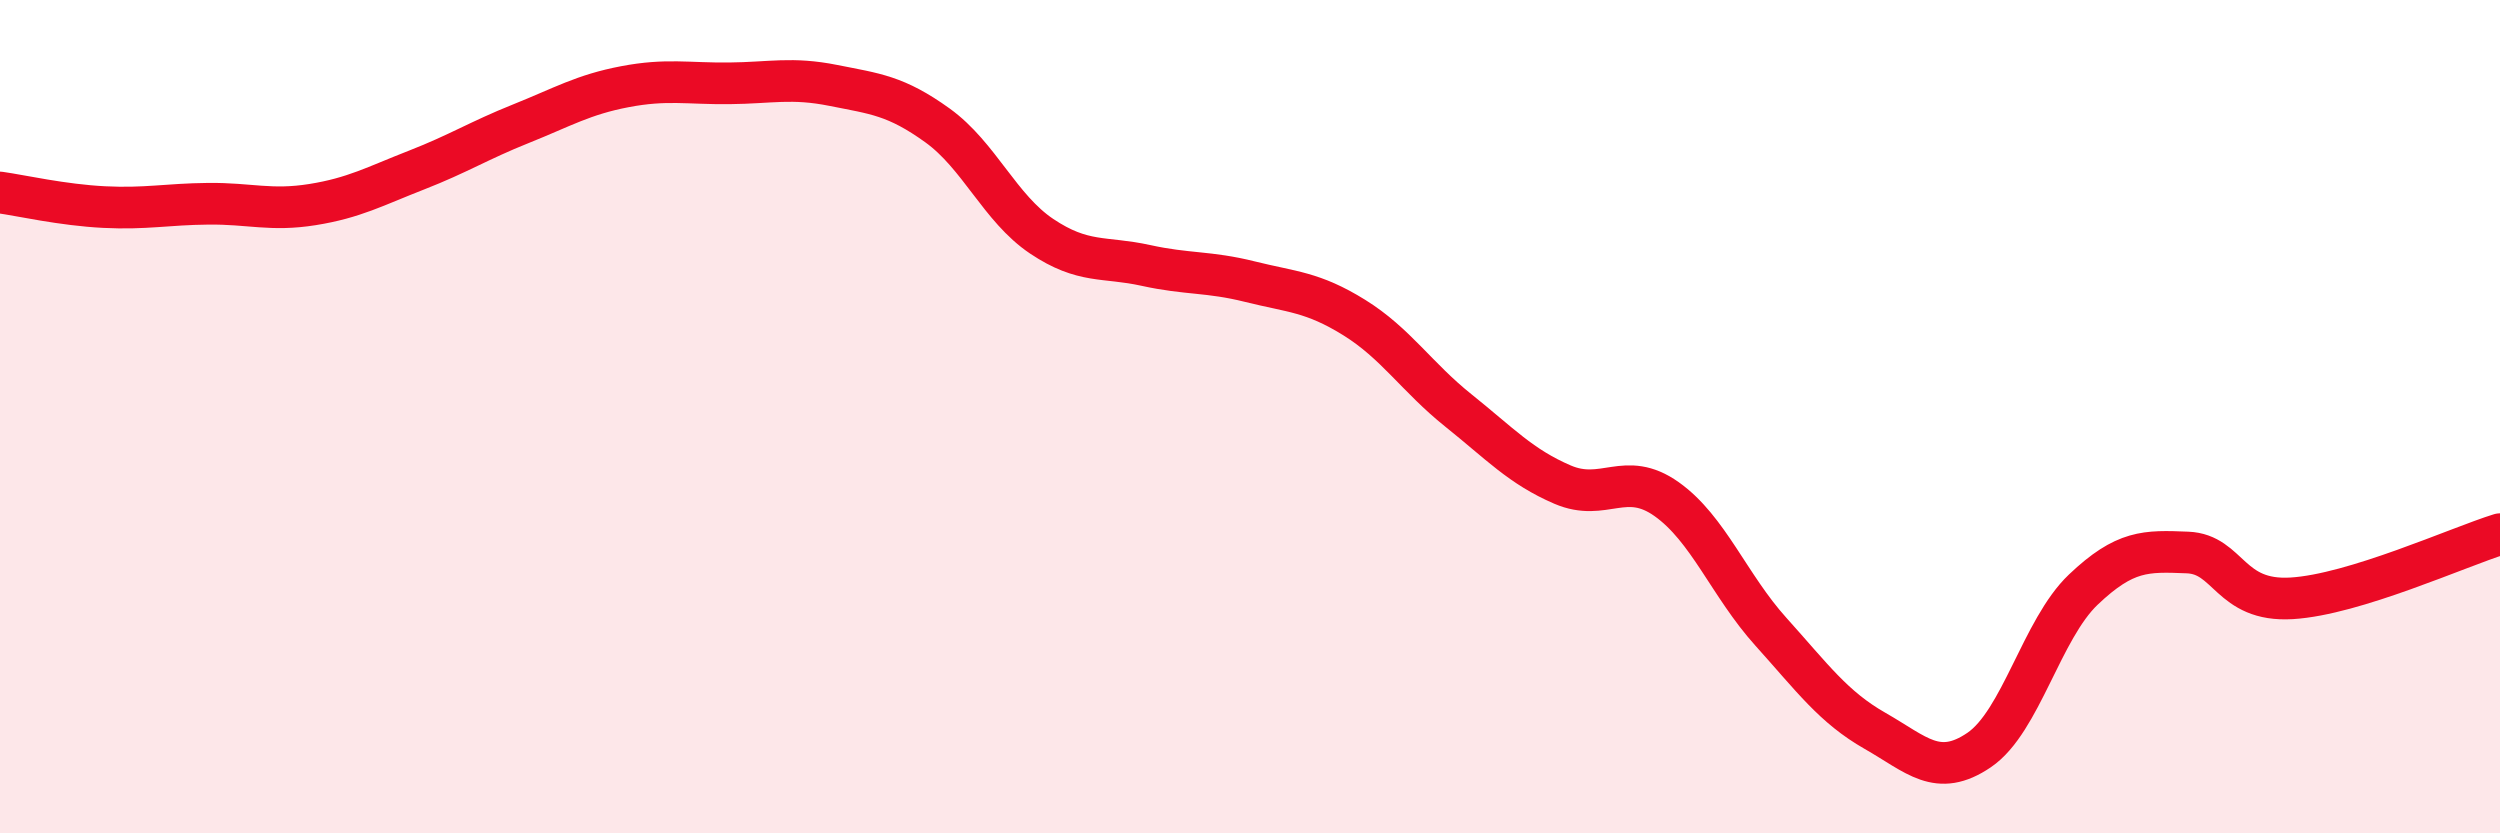
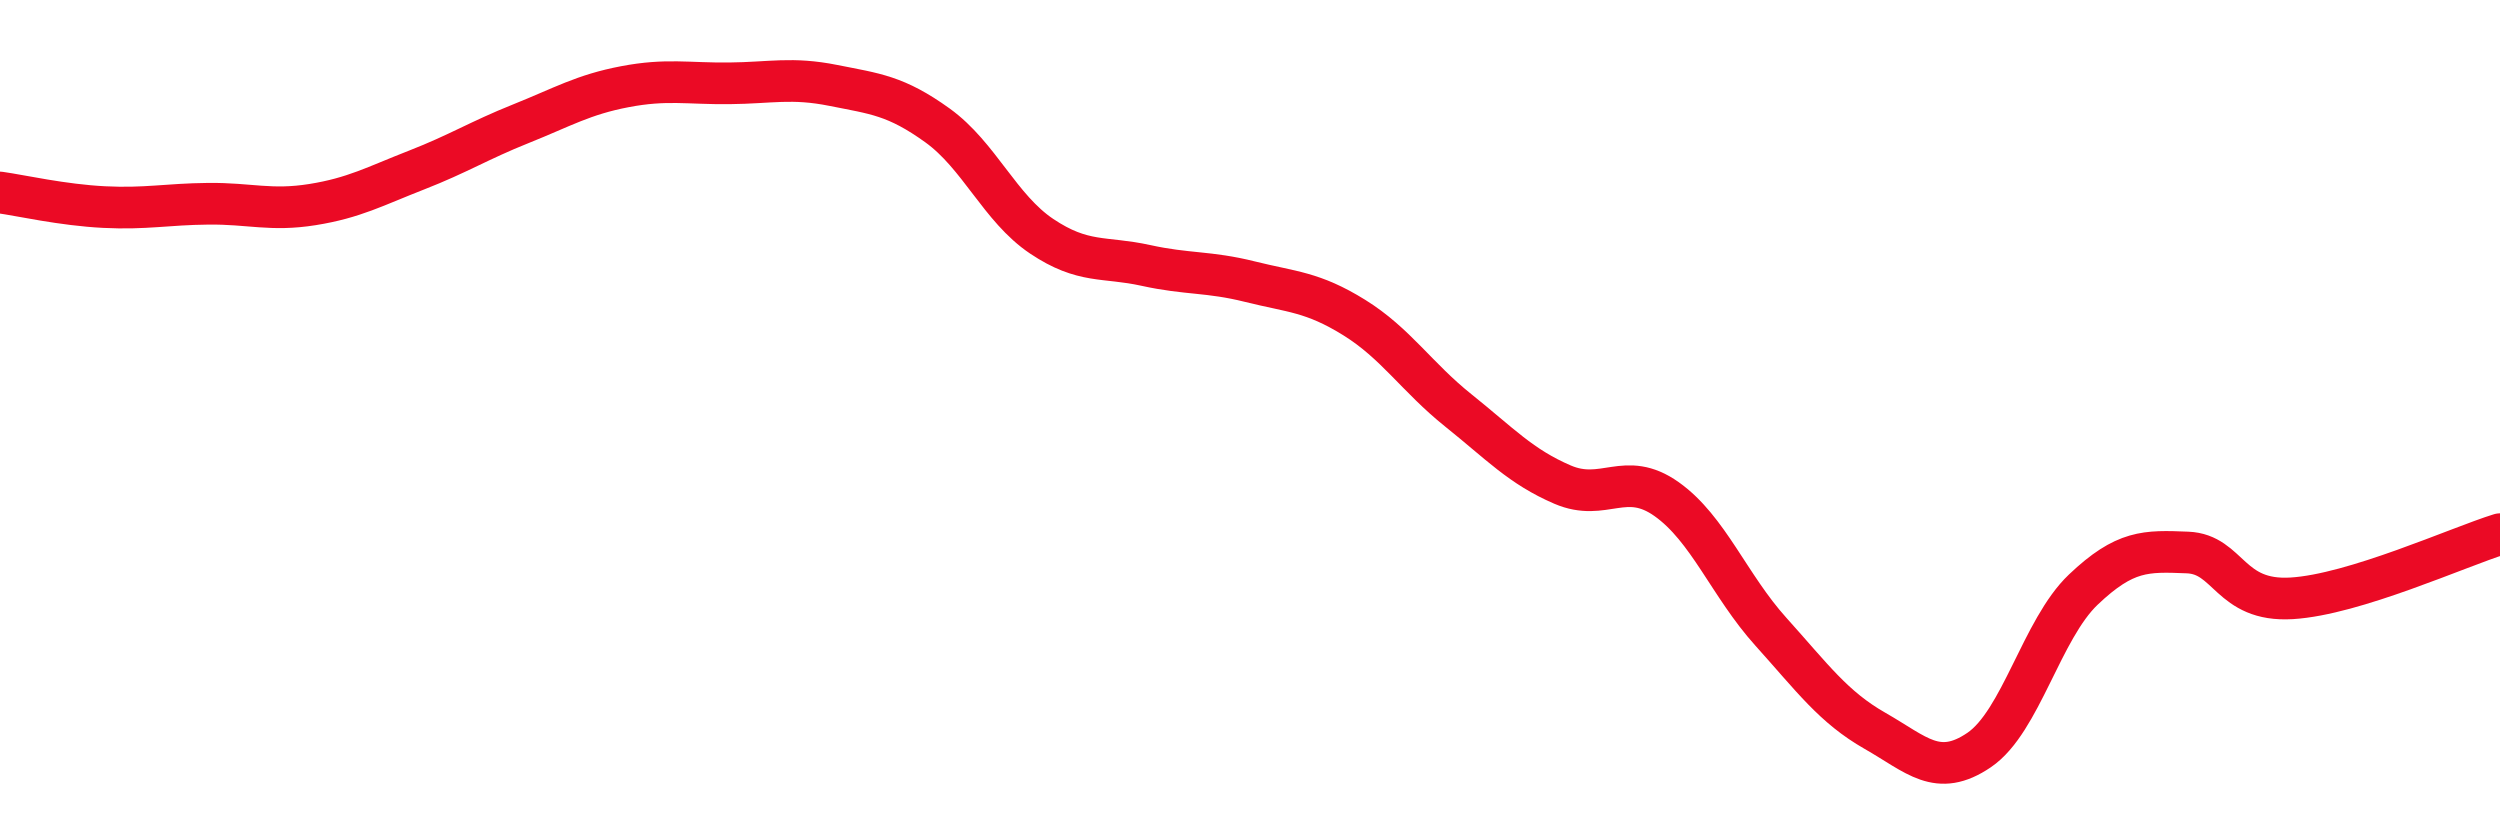
<svg xmlns="http://www.w3.org/2000/svg" width="60" height="20" viewBox="0 0 60 20">
-   <path d="M 0,4.62 C 0.5,4.69 1.5,4.92 2.5,4.97 C 3.5,5.02 4,4.9 5,4.89 C 6,4.88 6.5,5.07 7.5,4.91 C 8.5,4.75 9,4.47 10,4.08 C 11,3.69 11.5,3.37 12.5,2.97 C 13.5,2.57 14,2.27 15,2.08 C 16,1.89 16.5,2.01 17.5,2 C 18.5,1.99 19,1.85 20,2.05 C 21,2.25 21.5,2.29 22.5,3.01 C 23.5,3.73 24,5 25,5.67 C 26,6.34 26.5,6.15 27.5,6.37 C 28.5,6.59 29,6.51 30,6.76 C 31,7.01 31.5,7 32.5,7.62 C 33.5,8.24 34,9.05 35,9.85 C 36,10.65 36.5,11.2 37.5,11.63 C 38.5,12.06 39,11.27 40,11.98 C 41,12.69 41.5,14.05 42.5,15.16 C 43.5,16.27 44,16.97 45,17.54 C 46,18.11 46.5,18.68 47.5,18 C 48.5,17.32 49,15.1 50,14.15 C 51,13.2 51.5,13.22 52.5,13.26 C 53.5,13.3 53.5,14.45 55,14.36 C 56.5,14.27 59,13.13 60,12.82L60 20L0 20Z" fill="#EB0A25" opacity="0.1" stroke-linecap="round" stroke-linejoin="round" />
  <path d="M 0,4.62 C 0.5,4.69 1.5,4.92 2.5,4.97 C 3.5,5.02 4,4.9 5,4.89 C 6,4.88 6.5,5.07 7.5,4.91 C 8.5,4.75 9,4.47 10,4.08 C 11,3.69 11.5,3.37 12.5,2.97 C 13.5,2.57 14,2.27 15,2.08 C 16,1.89 16.5,2.01 17.5,2 C 18.5,1.99 19,1.85 20,2.05 C 21,2.25 21.5,2.29 22.5,3.01 C 23.5,3.73 24,5 25,5.67 C 26,6.34 26.5,6.15 27.5,6.37 C 28.5,6.59 29,6.51 30,6.76 C 31,7.01 31.5,7 32.5,7.62 C 33.5,8.24 34,9.05 35,9.85 C 36,10.65 36.5,11.2 37.5,11.63 C 38.5,12.06 39,11.27 40,11.98 C 41,12.69 41.5,14.05 42.5,15.16 C 43.5,16.27 44,16.97 45,17.54 C 46,18.11 46.5,18.68 47.5,18 C 48.5,17.32 49,15.1 50,14.15 C 51,13.2 51.5,13.22 52.5,13.26 C 53.5,13.3 53.5,14.45 55,14.36 C 56.5,14.27 59,13.13 60,12.82" stroke="#EB0A25" stroke-width="1" fill="none" stroke-linecap="round" stroke-linejoin="round" />
</svg>